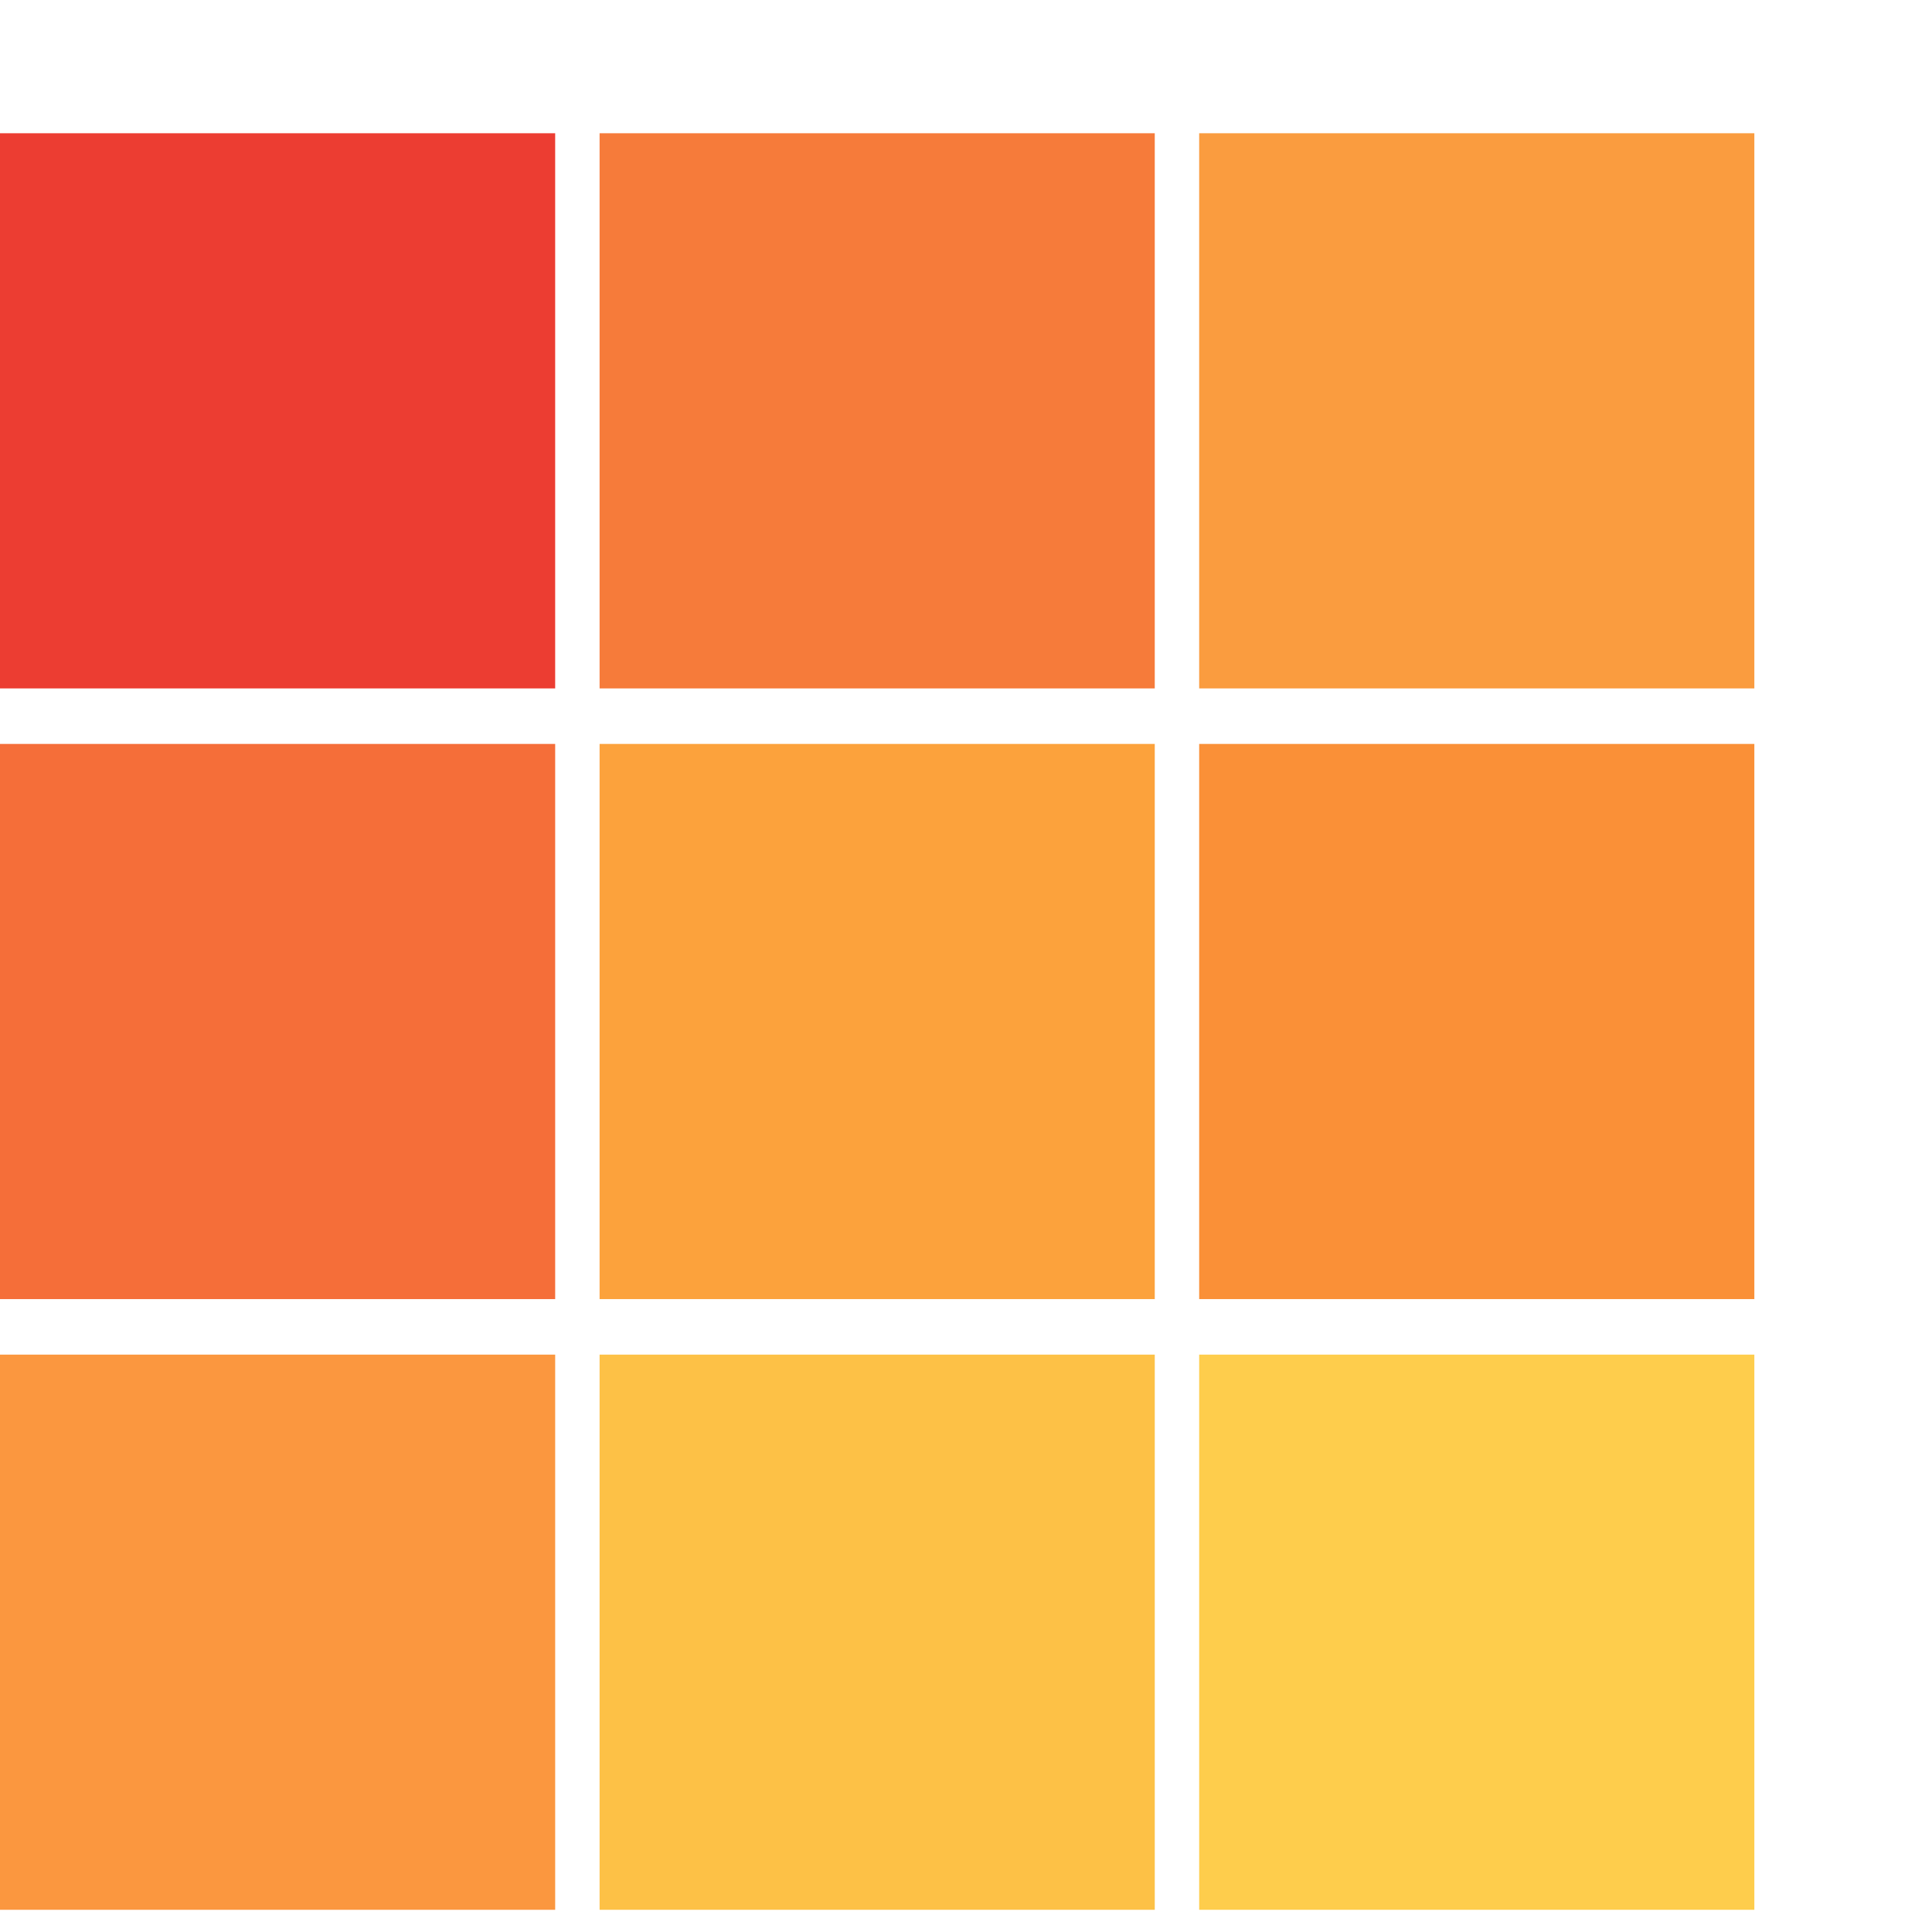
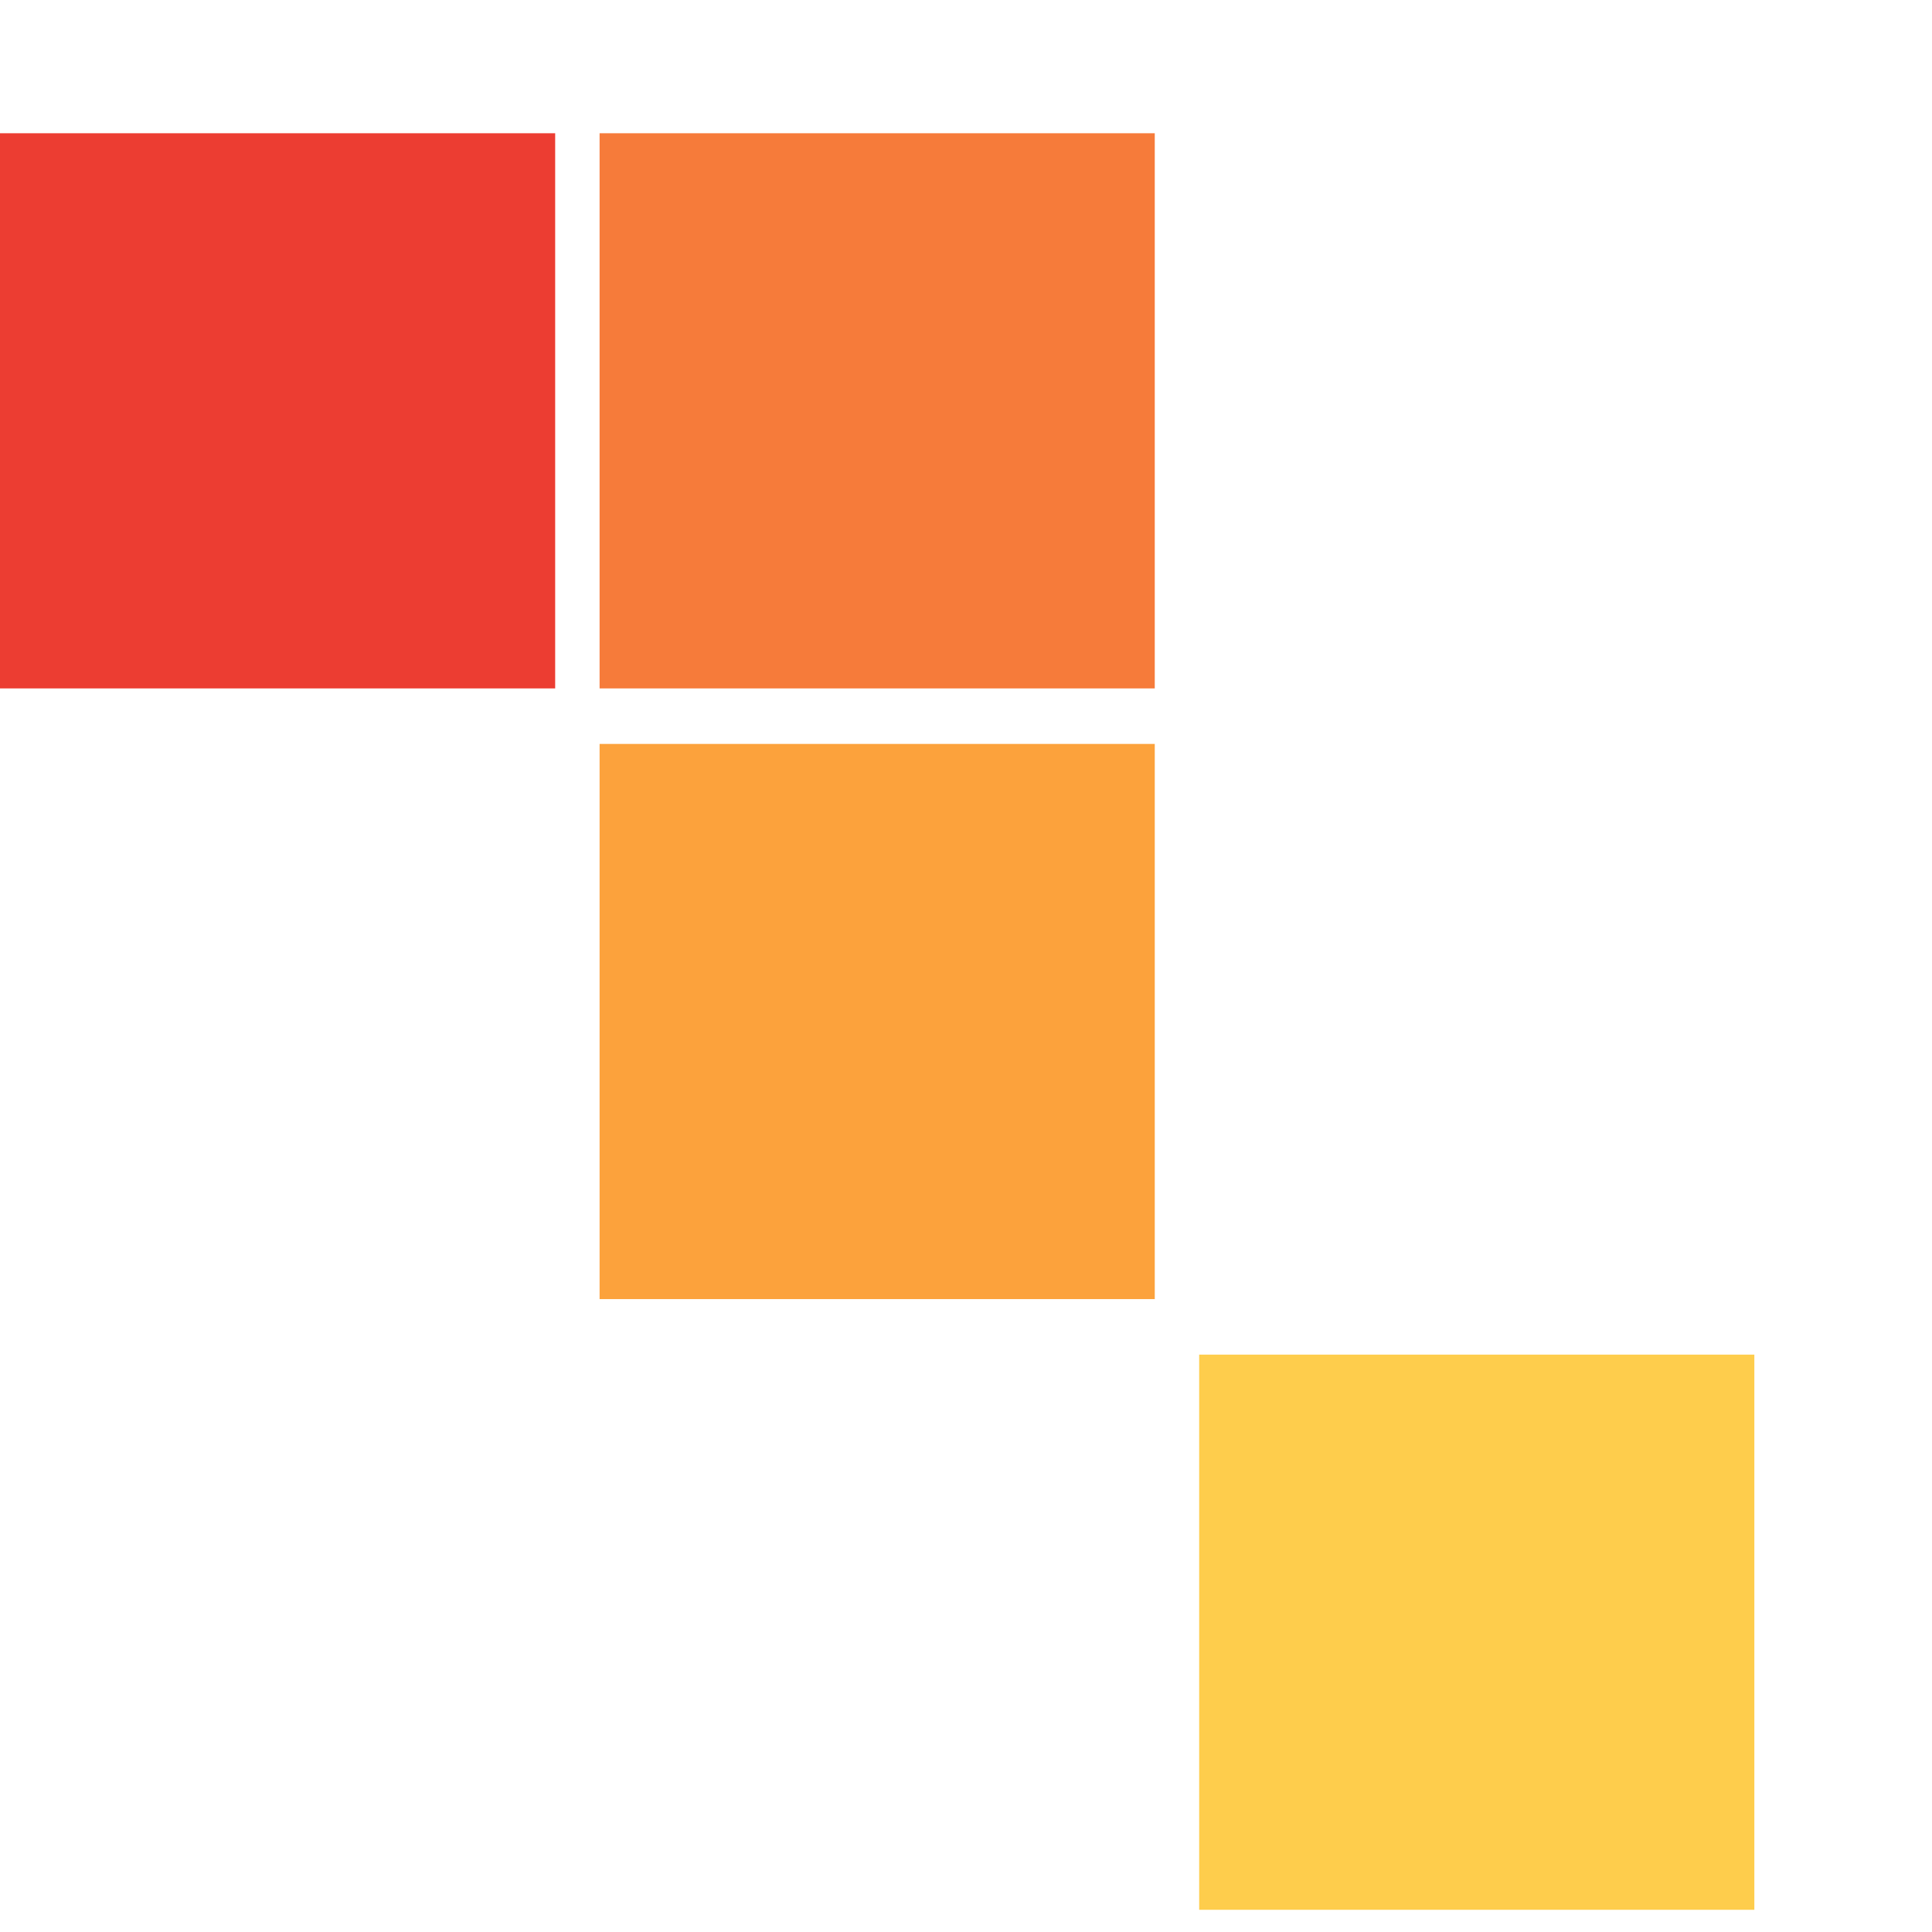
<svg xmlns="http://www.w3.org/2000/svg" viewBox="0 0 174 174">
-   <path d="M108 12H158V62H134.531H108V12Z" fill="#FA9C3F" />
  <path d="M54 12H104V62H80.531H54V12Z" fill="#F67B3A" />
  <path d="M0 12H50V62H26.531H0V12Z" fill="#EC3D32" />
-   <path d="M108 67H158V117H134.531H108V67Z" fill="#FA9037" />
  <path d="M54 67H104V117H80.531H54V67Z" fill="#FCA23C" />
-   <path d="M0 67H50V117H26.531H0V67Z" fill="#F56E39" />
-   <path d="M108 122H158V172H134.531H108V122Z" fill="#FECD4C" />
-   <path d="M54 122H104V172H80.531H54V122Z" fill="#FDC146" />
-   <path d="M0 122H50V172H26.531H0V122Z" fill="#FB973F" />
+   <path d="M108 122H158V172H134.531H108V122" fill="#FECD4C" />
</svg>